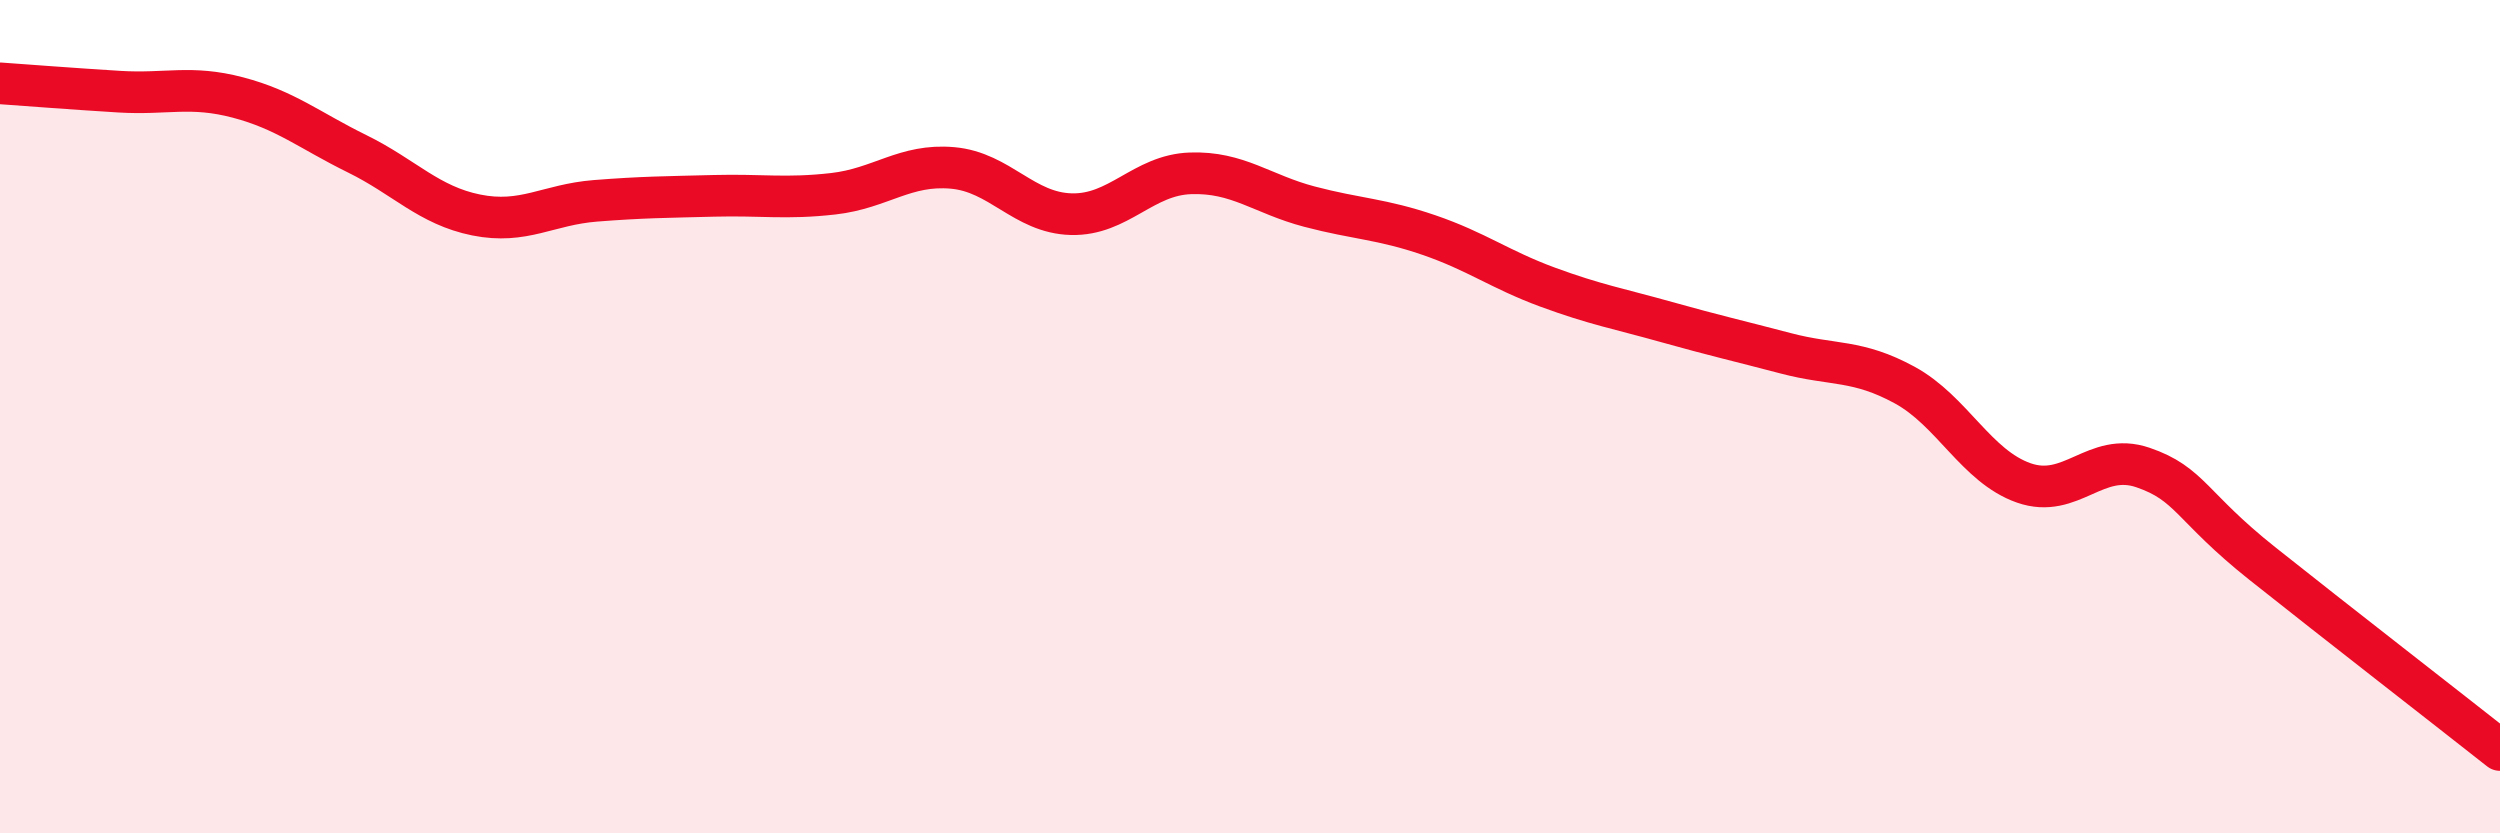
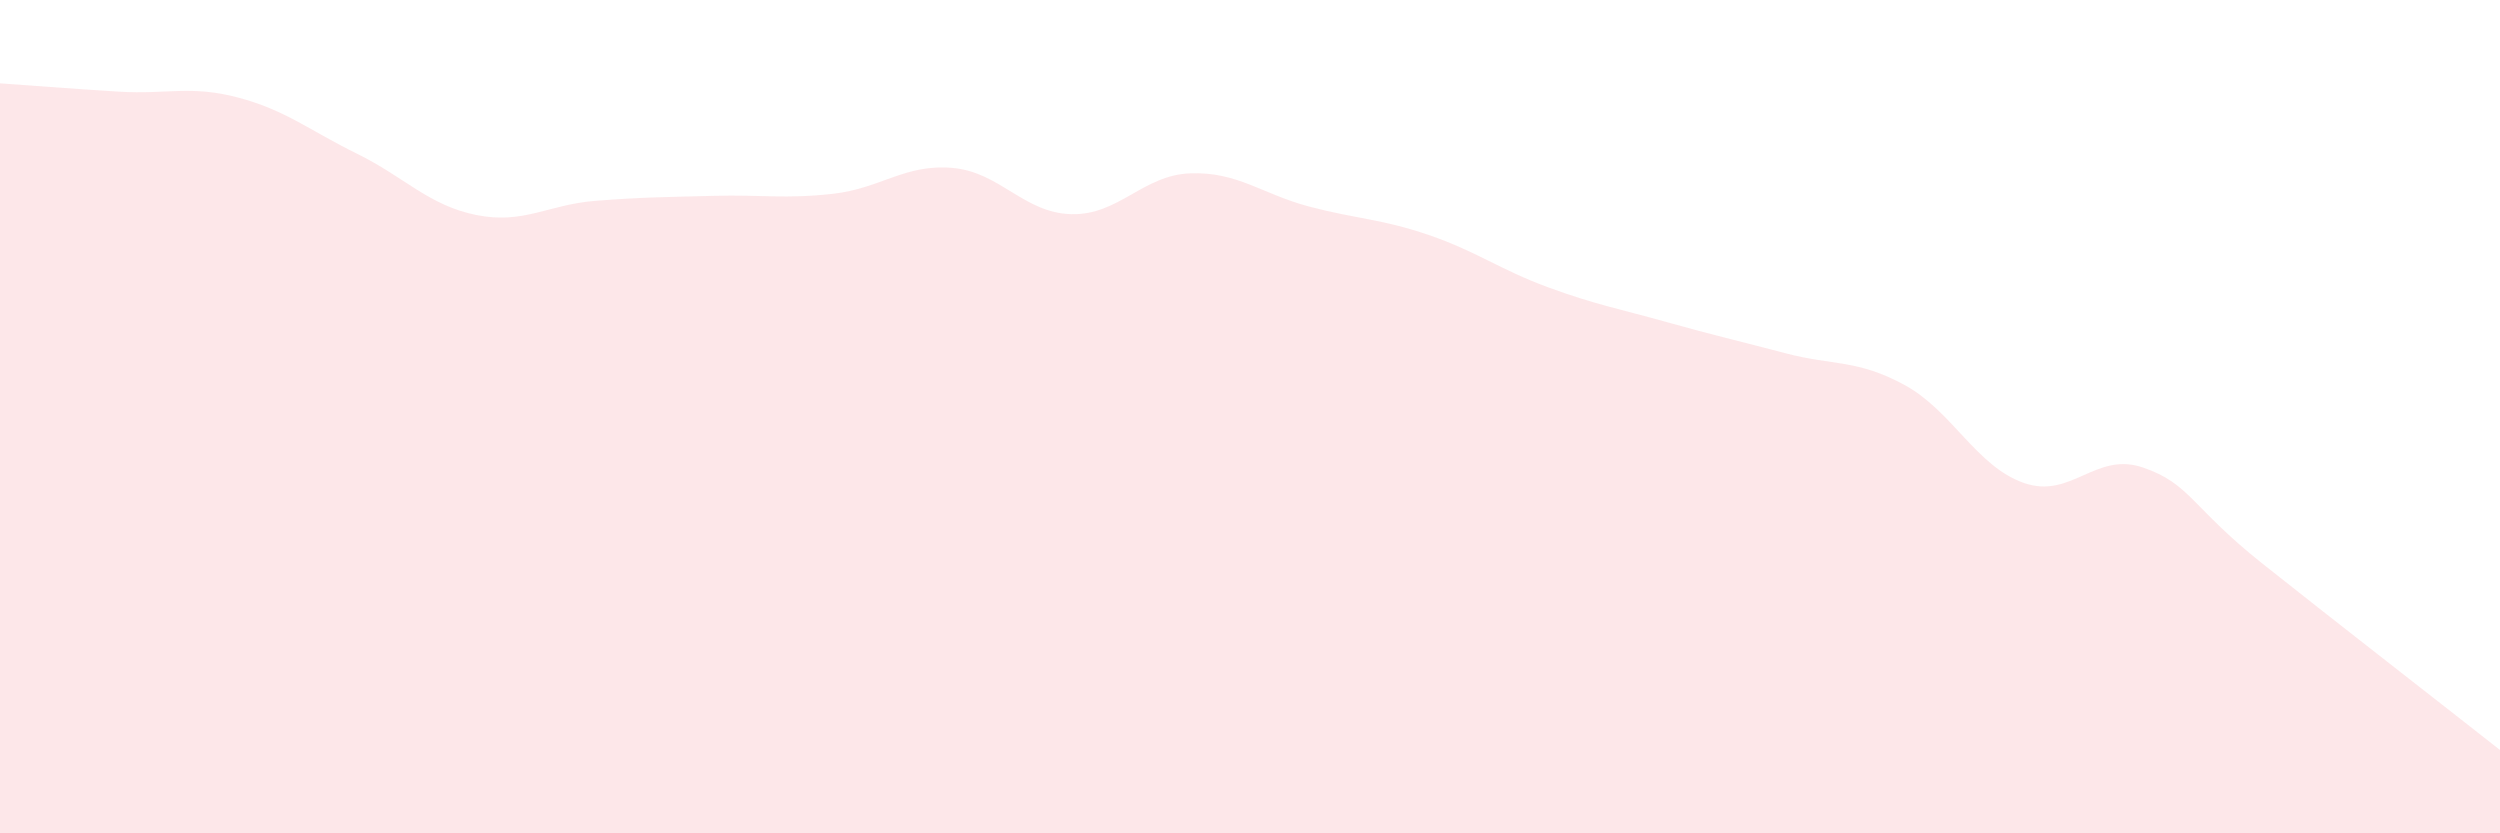
<svg xmlns="http://www.w3.org/2000/svg" width="60" height="20" viewBox="0 0 60 20">
  <path d="M 0,2 C 0.57,2.04 1.72,2.13 2.86,2.2 C 4,2.27 4.57,2.04 5.71,2.34 C 6.85,2.64 7.43,3.13 8.57,3.69 C 9.71,4.25 10.29,4.93 11.43,5.16 C 12.57,5.39 13.15,4.91 14.29,4.82 C 15.43,4.73 16,4.73 17.14,4.7 C 18.28,4.67 18.86,4.78 20,4.65 C 21.14,4.52 21.72,3.93 22.86,4.03 C 24,4.13 24.57,5.11 25.71,5.14 C 26.85,5.17 27.43,4.2 28.57,4.16 C 29.71,4.12 30.29,4.66 31.43,4.96 C 32.57,5.26 33.15,5.25 34.29,5.64 C 35.43,6.03 36,6.47 37.14,6.89 C 38.28,7.31 38.86,7.41 40,7.73 C 41.14,8.05 41.72,8.18 42.86,8.48 C 44,8.78 44.57,8.62 45.71,9.24 C 46.85,9.86 47.43,11.19 48.57,11.59 C 49.71,11.99 50.29,10.83 51.43,11.22 C 52.57,11.61 52.58,12.16 54.29,13.52 C 56,14.88 58.86,17.1 60,18L60 20L0 20Z" fill="#EB0A25" opacity="0.1" stroke-linecap="round" stroke-linejoin="round" />
-   <path d="M 0,2 C 0.57,2.04 1.72,2.13 2.86,2.2 C 4,2.27 4.57,2.04 5.71,2.34 C 6.85,2.64 7.43,3.13 8.57,3.69 C 9.71,4.25 10.29,4.93 11.43,5.16 C 12.57,5.39 13.15,4.91 14.29,4.82 C 15.43,4.73 16,4.73 17.14,4.7 C 18.28,4.67 18.86,4.78 20,4.65 C 21.14,4.52 21.72,3.93 22.86,4.03 C 24,4.13 24.57,5.11 25.71,5.14 C 26.85,5.17 27.43,4.2 28.57,4.16 C 29.71,4.12 30.29,4.66 31.43,4.96 C 32.57,5.26 33.15,5.25 34.29,5.64 C 35.43,6.03 36,6.47 37.14,6.89 C 38.28,7.31 38.86,7.41 40,7.73 C 41.14,8.05 41.72,8.18 42.86,8.48 C 44,8.78 44.57,8.62 45.71,9.24 C 46.85,9.86 47.43,11.19 48.57,11.59 C 49.71,11.99 50.29,10.83 51.43,11.22 C 52.57,11.61 52.58,12.16 54.29,13.52 C 56,14.88 58.86,17.1 60,18" stroke="#EB0A25" stroke-width="1" fill="none" stroke-linecap="round" stroke-linejoin="round" />
</svg>